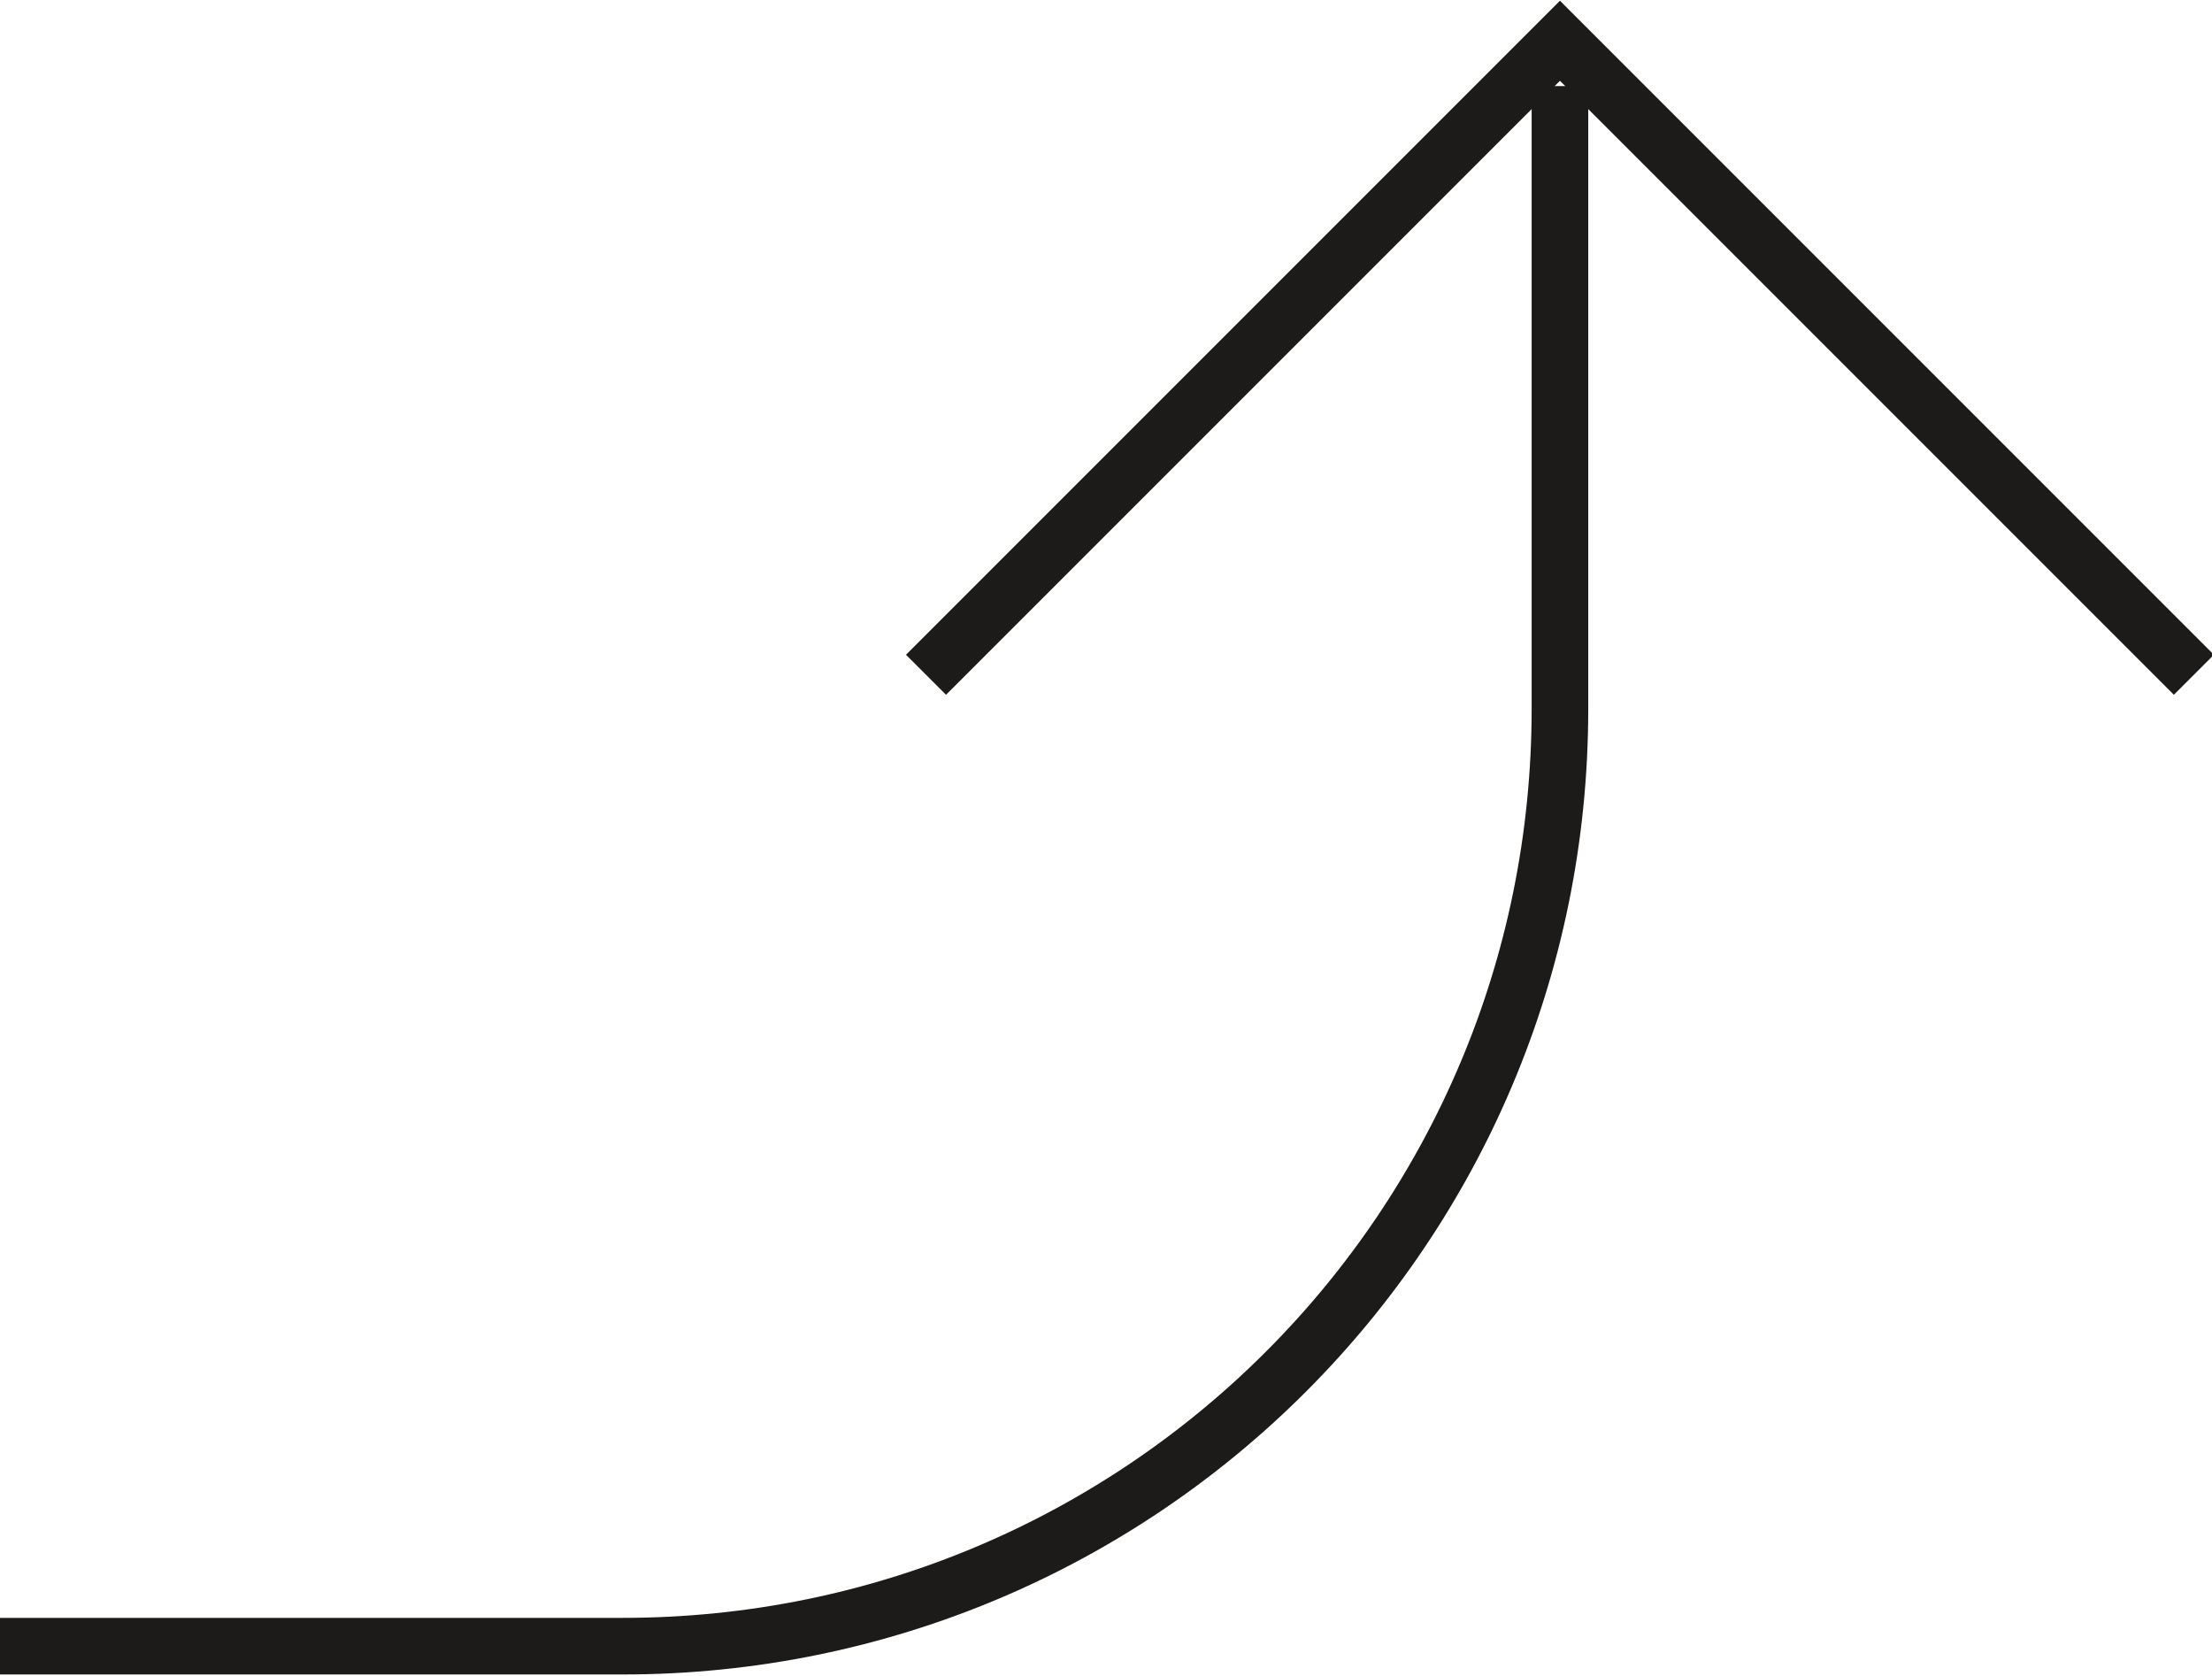
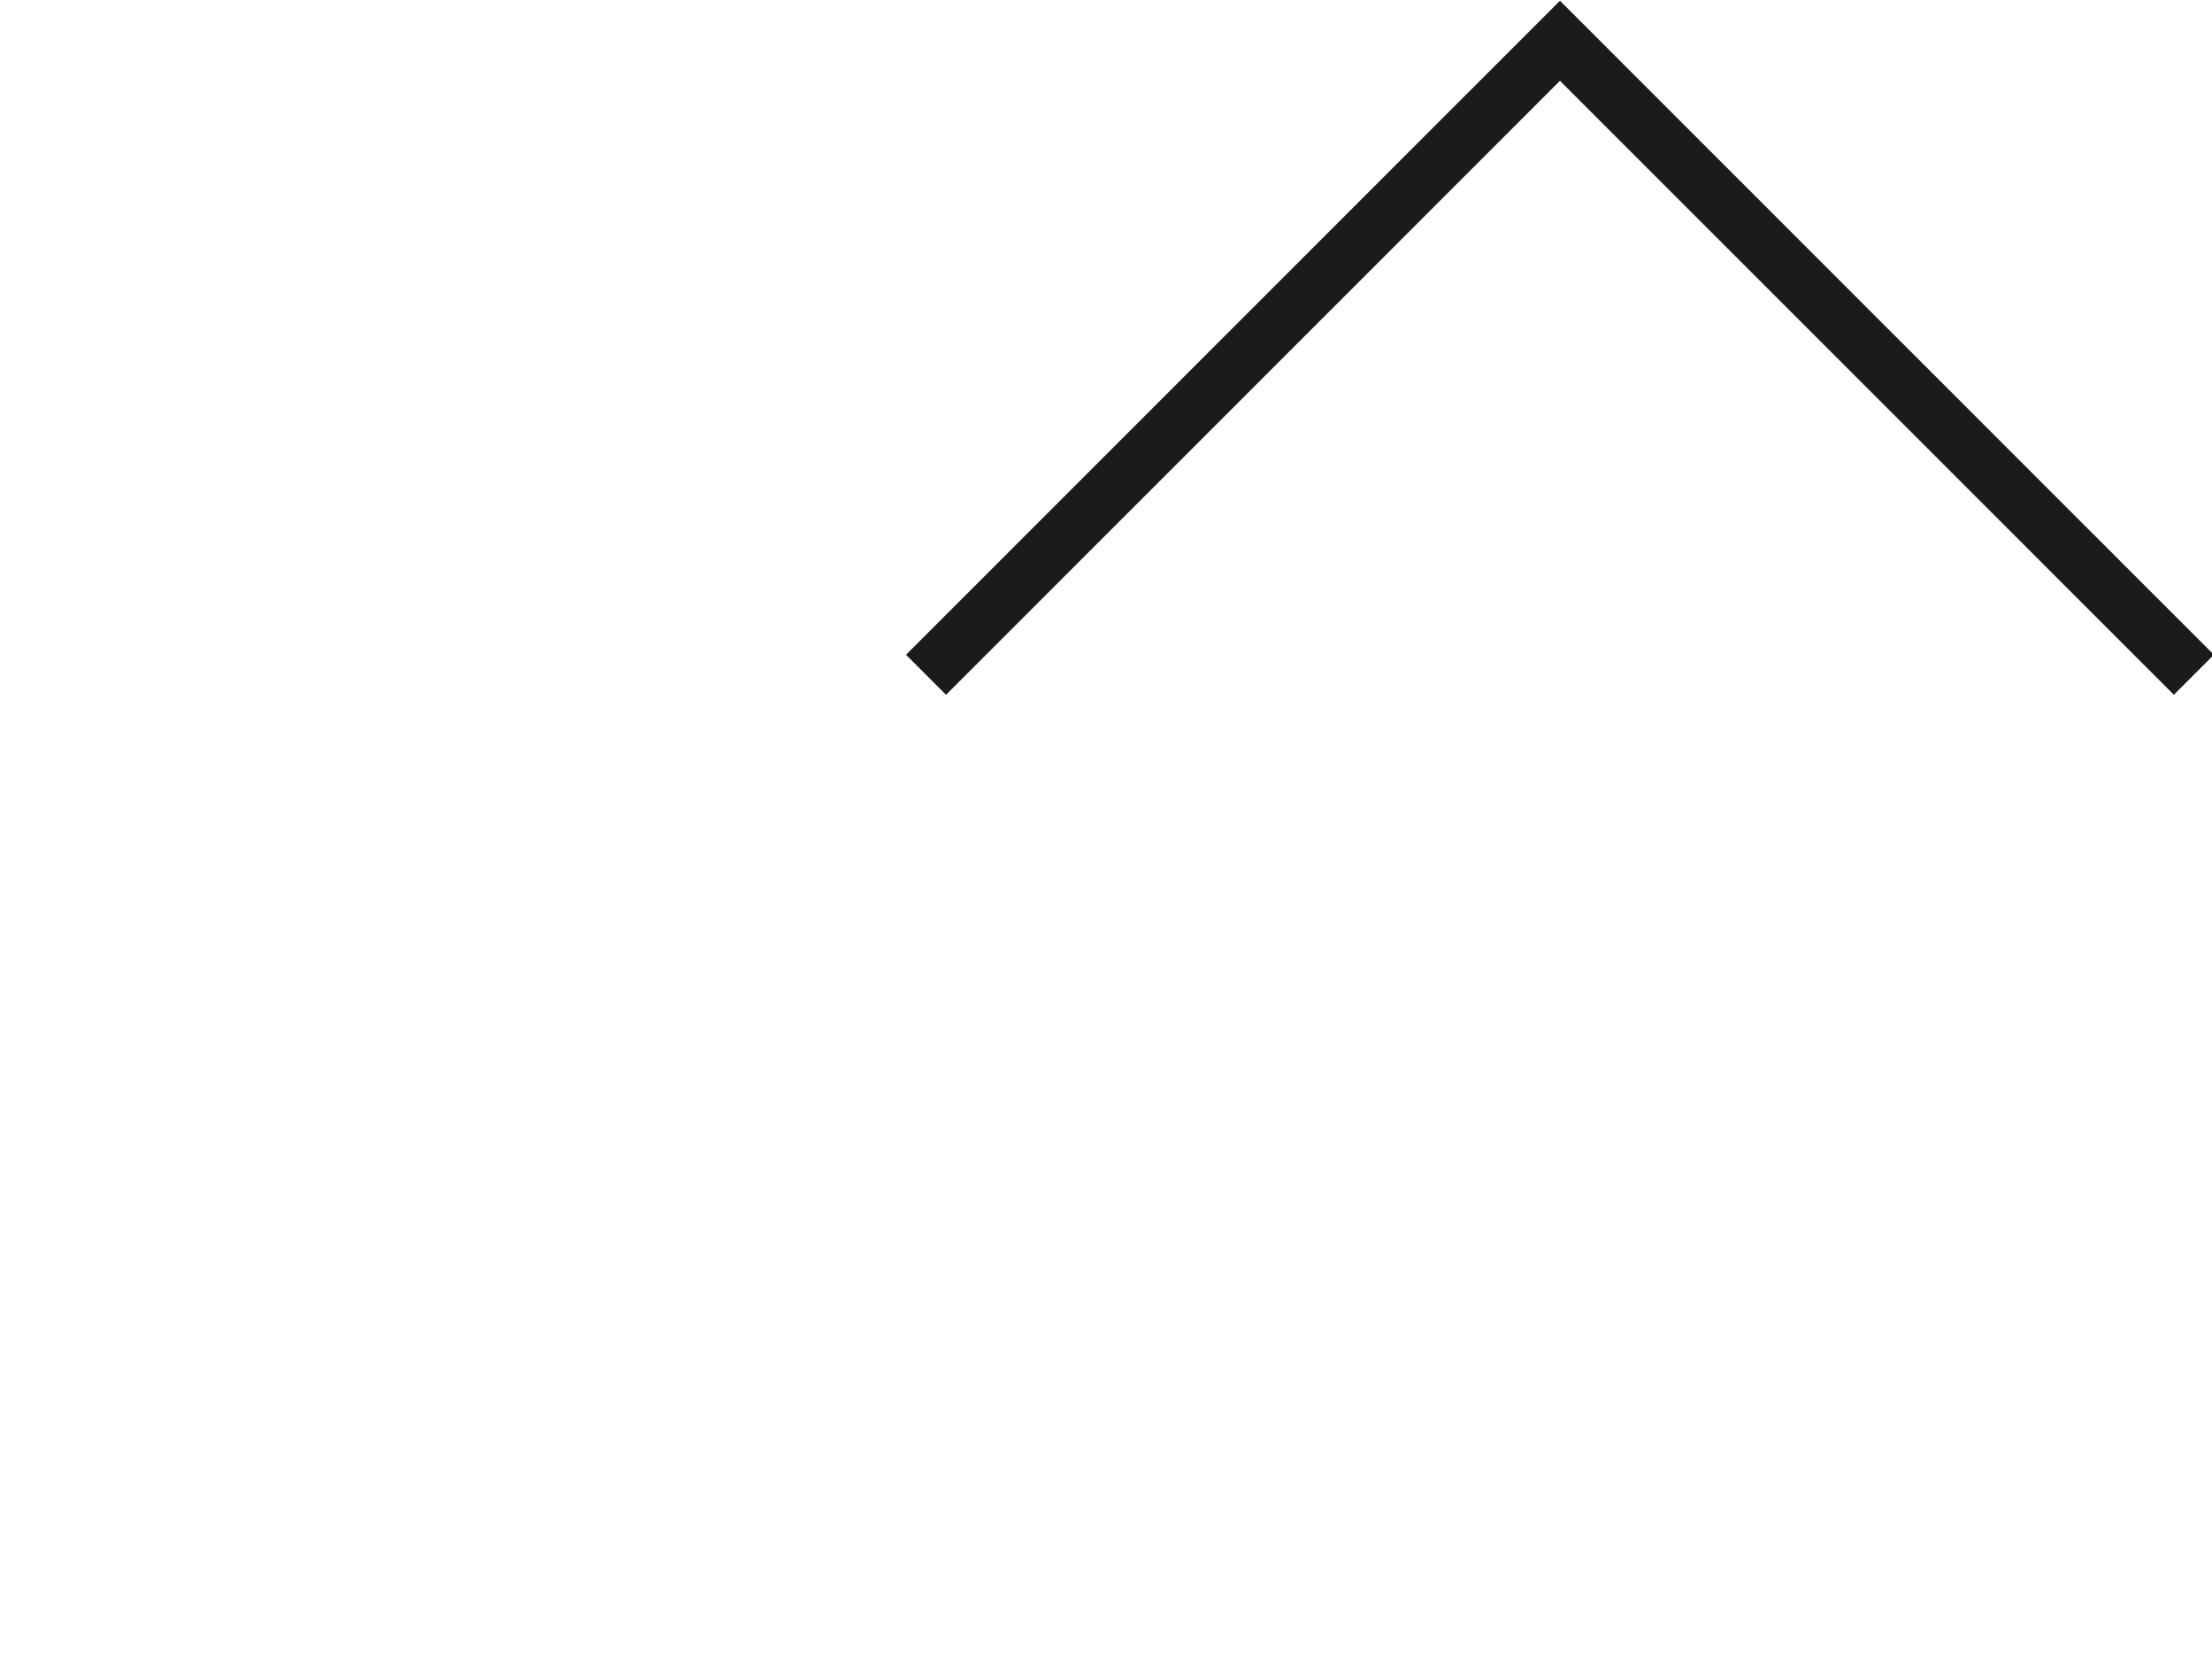
<svg xmlns="http://www.w3.org/2000/svg" id="Layer_2" viewBox="0 0 9.77 7.4">
  <defs>
    <style>.cls-1{fill:none;stroke:#1d1a1a;stroke-miterlimit:10;stroke-width:.25px;}</style>
  </defs>
  <g id="Layer_1-2">
-     <path class="cls-1" d="M6.89.38v2.75c0,2.29-1.85,4.14-4.14,4.14H0" />
    <polyline class="cls-1" points="4.09 2.98 6.89 .18 9.69 2.98" />
  </g>
</svg>